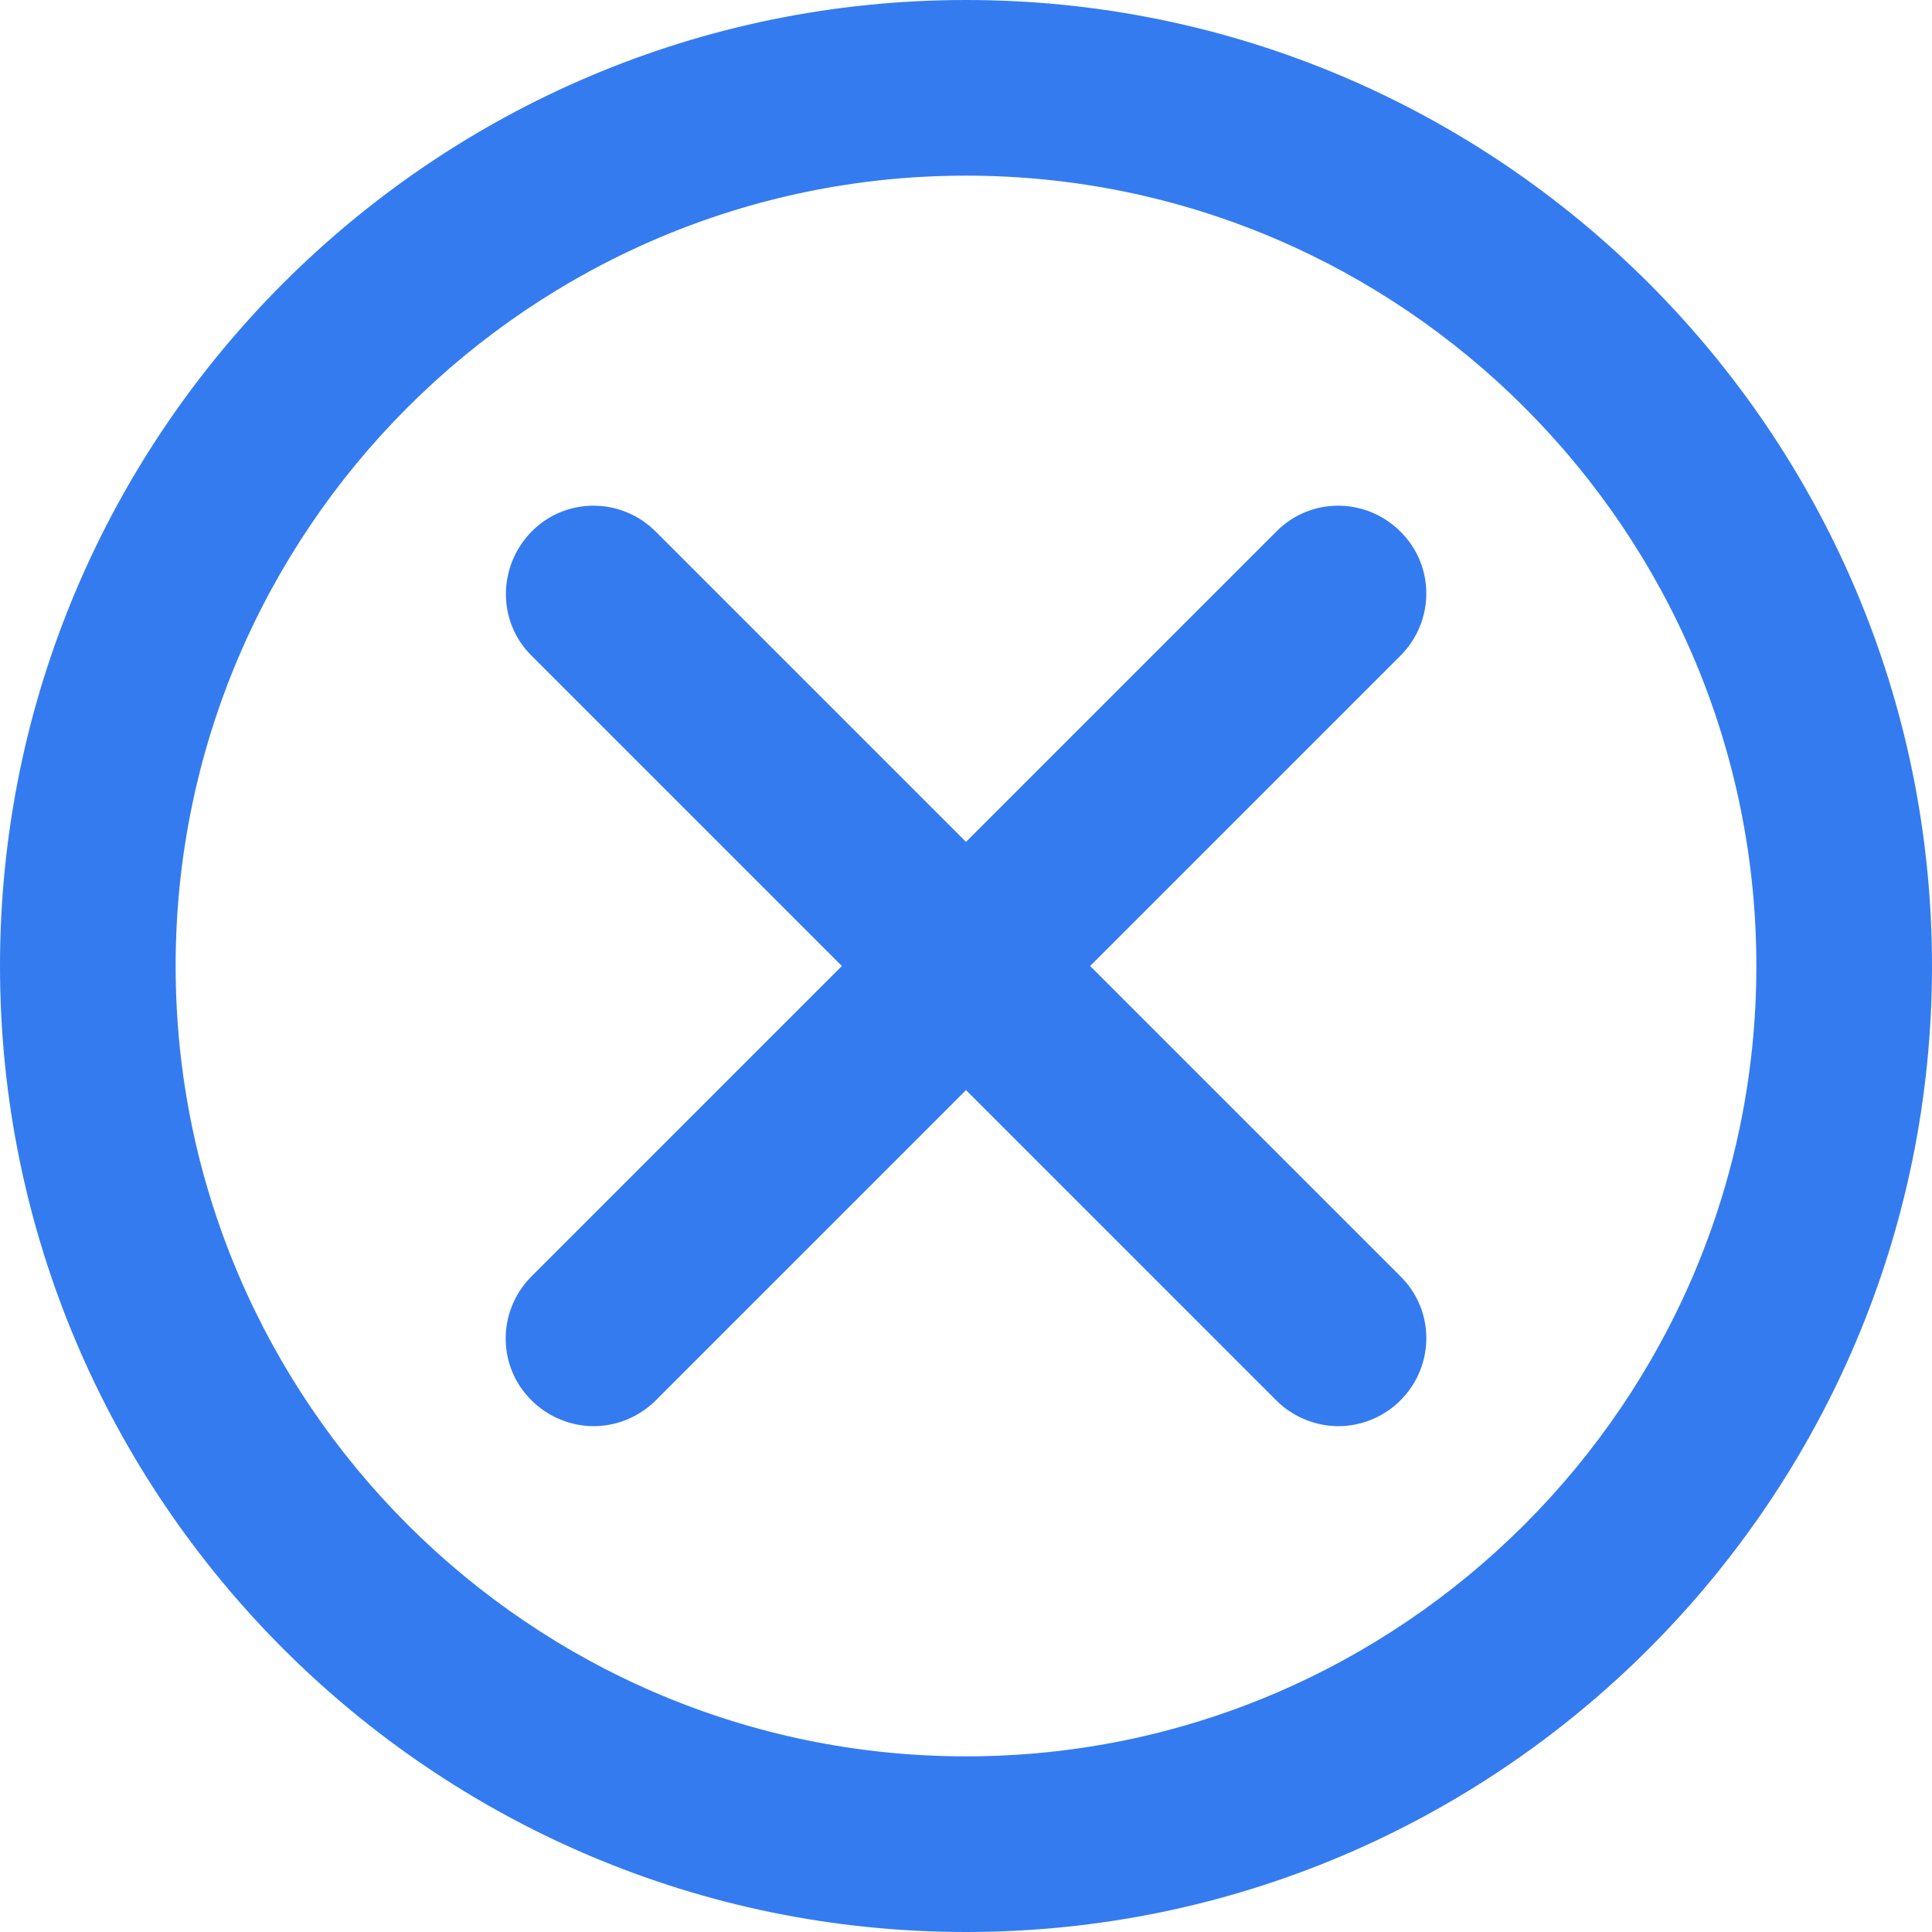
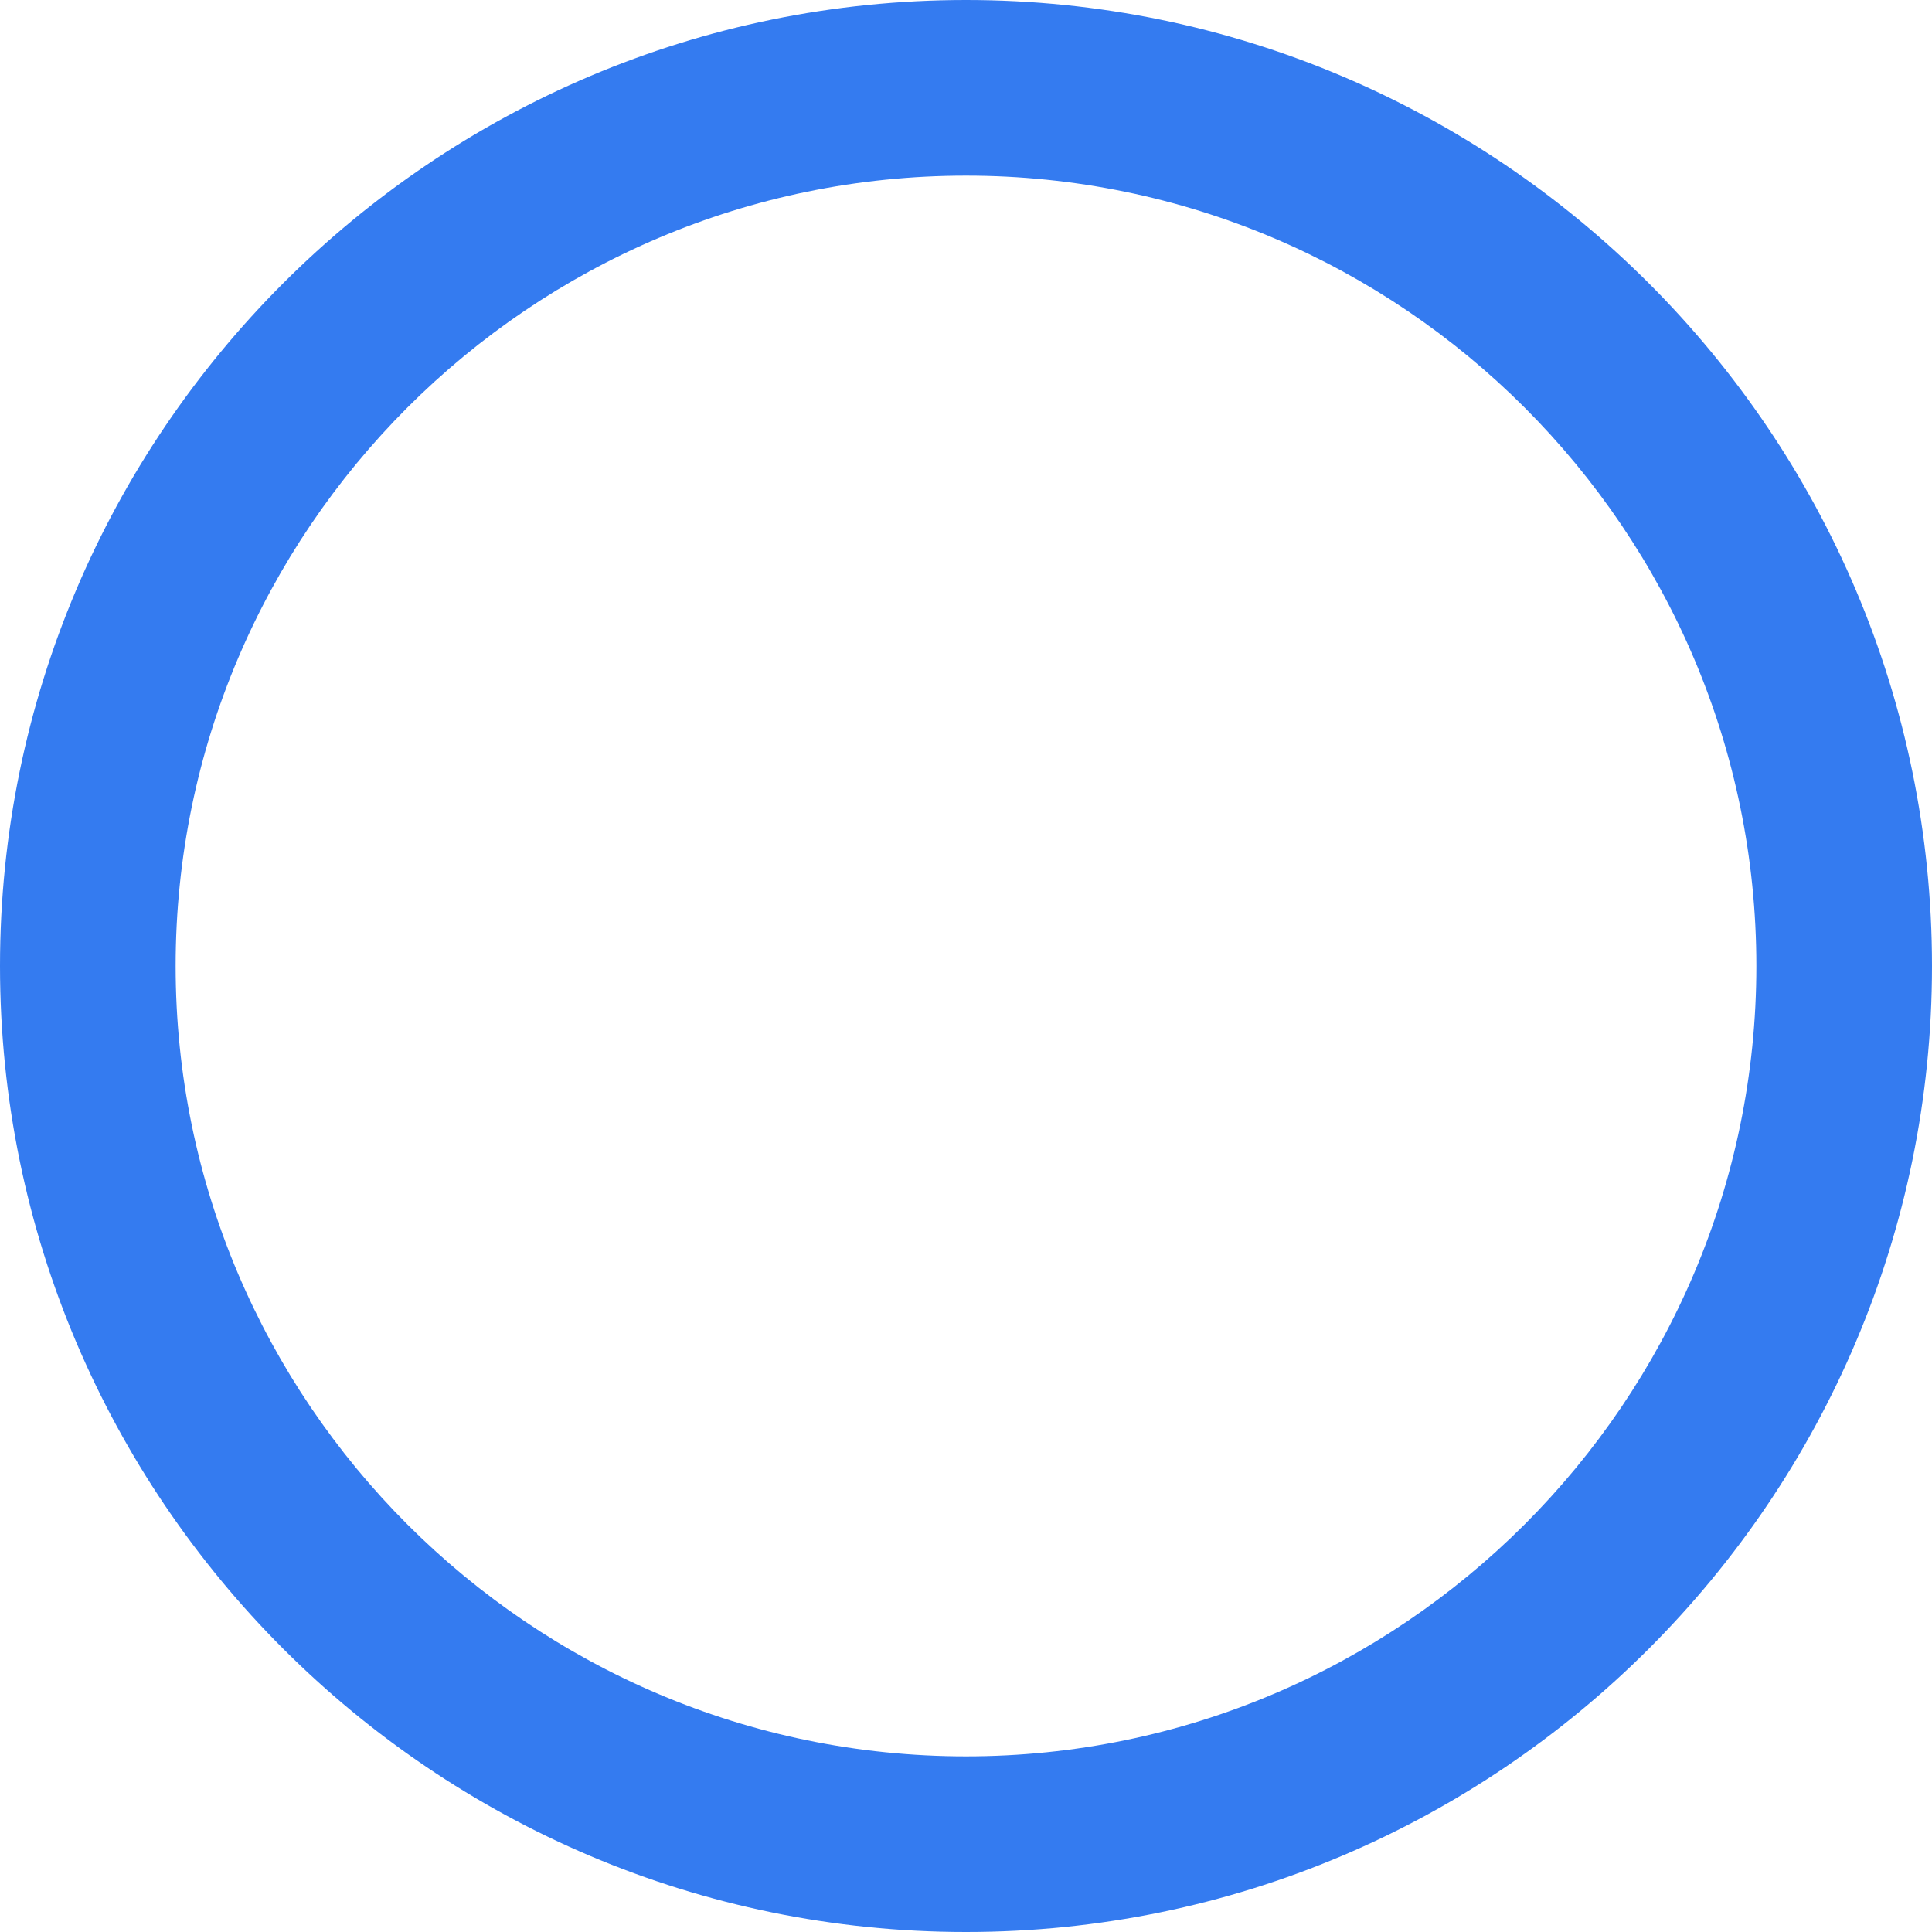
<svg xmlns="http://www.w3.org/2000/svg" version="1.1" id="Capa_1" x="0px" y="0px" viewBox="0 0 330 330" style="enable-background:new 0 0 330 330;" xml:space="preserve">
  <style type="text/css">
	.st0{fill:#347BF0;}
</style>
  <g>
    <path class="st0" d="M165,0C74,0,0,74,0,165s74,165,165,165c91,0,165-74,165-165S256,0,165,0z M165,300c-74.4,0-135-60.6-135-135   S90.6,30,165,30s135,60.6,135,135S239.4,300,165,300z" />
-     <path class="st0" d="M239.2,90.8c-5.9-5.9-15.4-5.9-21.2,0l-53,53l-53-53c-5.9-5.9-15.4-5.9-21.2,0s-5.9,15.4,0,21.2l53,53l-53,53   c-5.9,5.9-5.9,15.4,0,21.2c2.9,2.9,6.8,4.4,10.6,4.4c3.8,0,7.7-1.5,10.6-4.4l53-53l53,53c2.9,2.9,6.8,4.4,10.6,4.4   c3.8,0,7.7-1.5,10.6-4.4c5.9-5.9,5.9-15.4,0-21.2l-53-53l53-53C245.1,106.1,245.1,96.6,239.2,90.8z" />
  </g>
</svg>